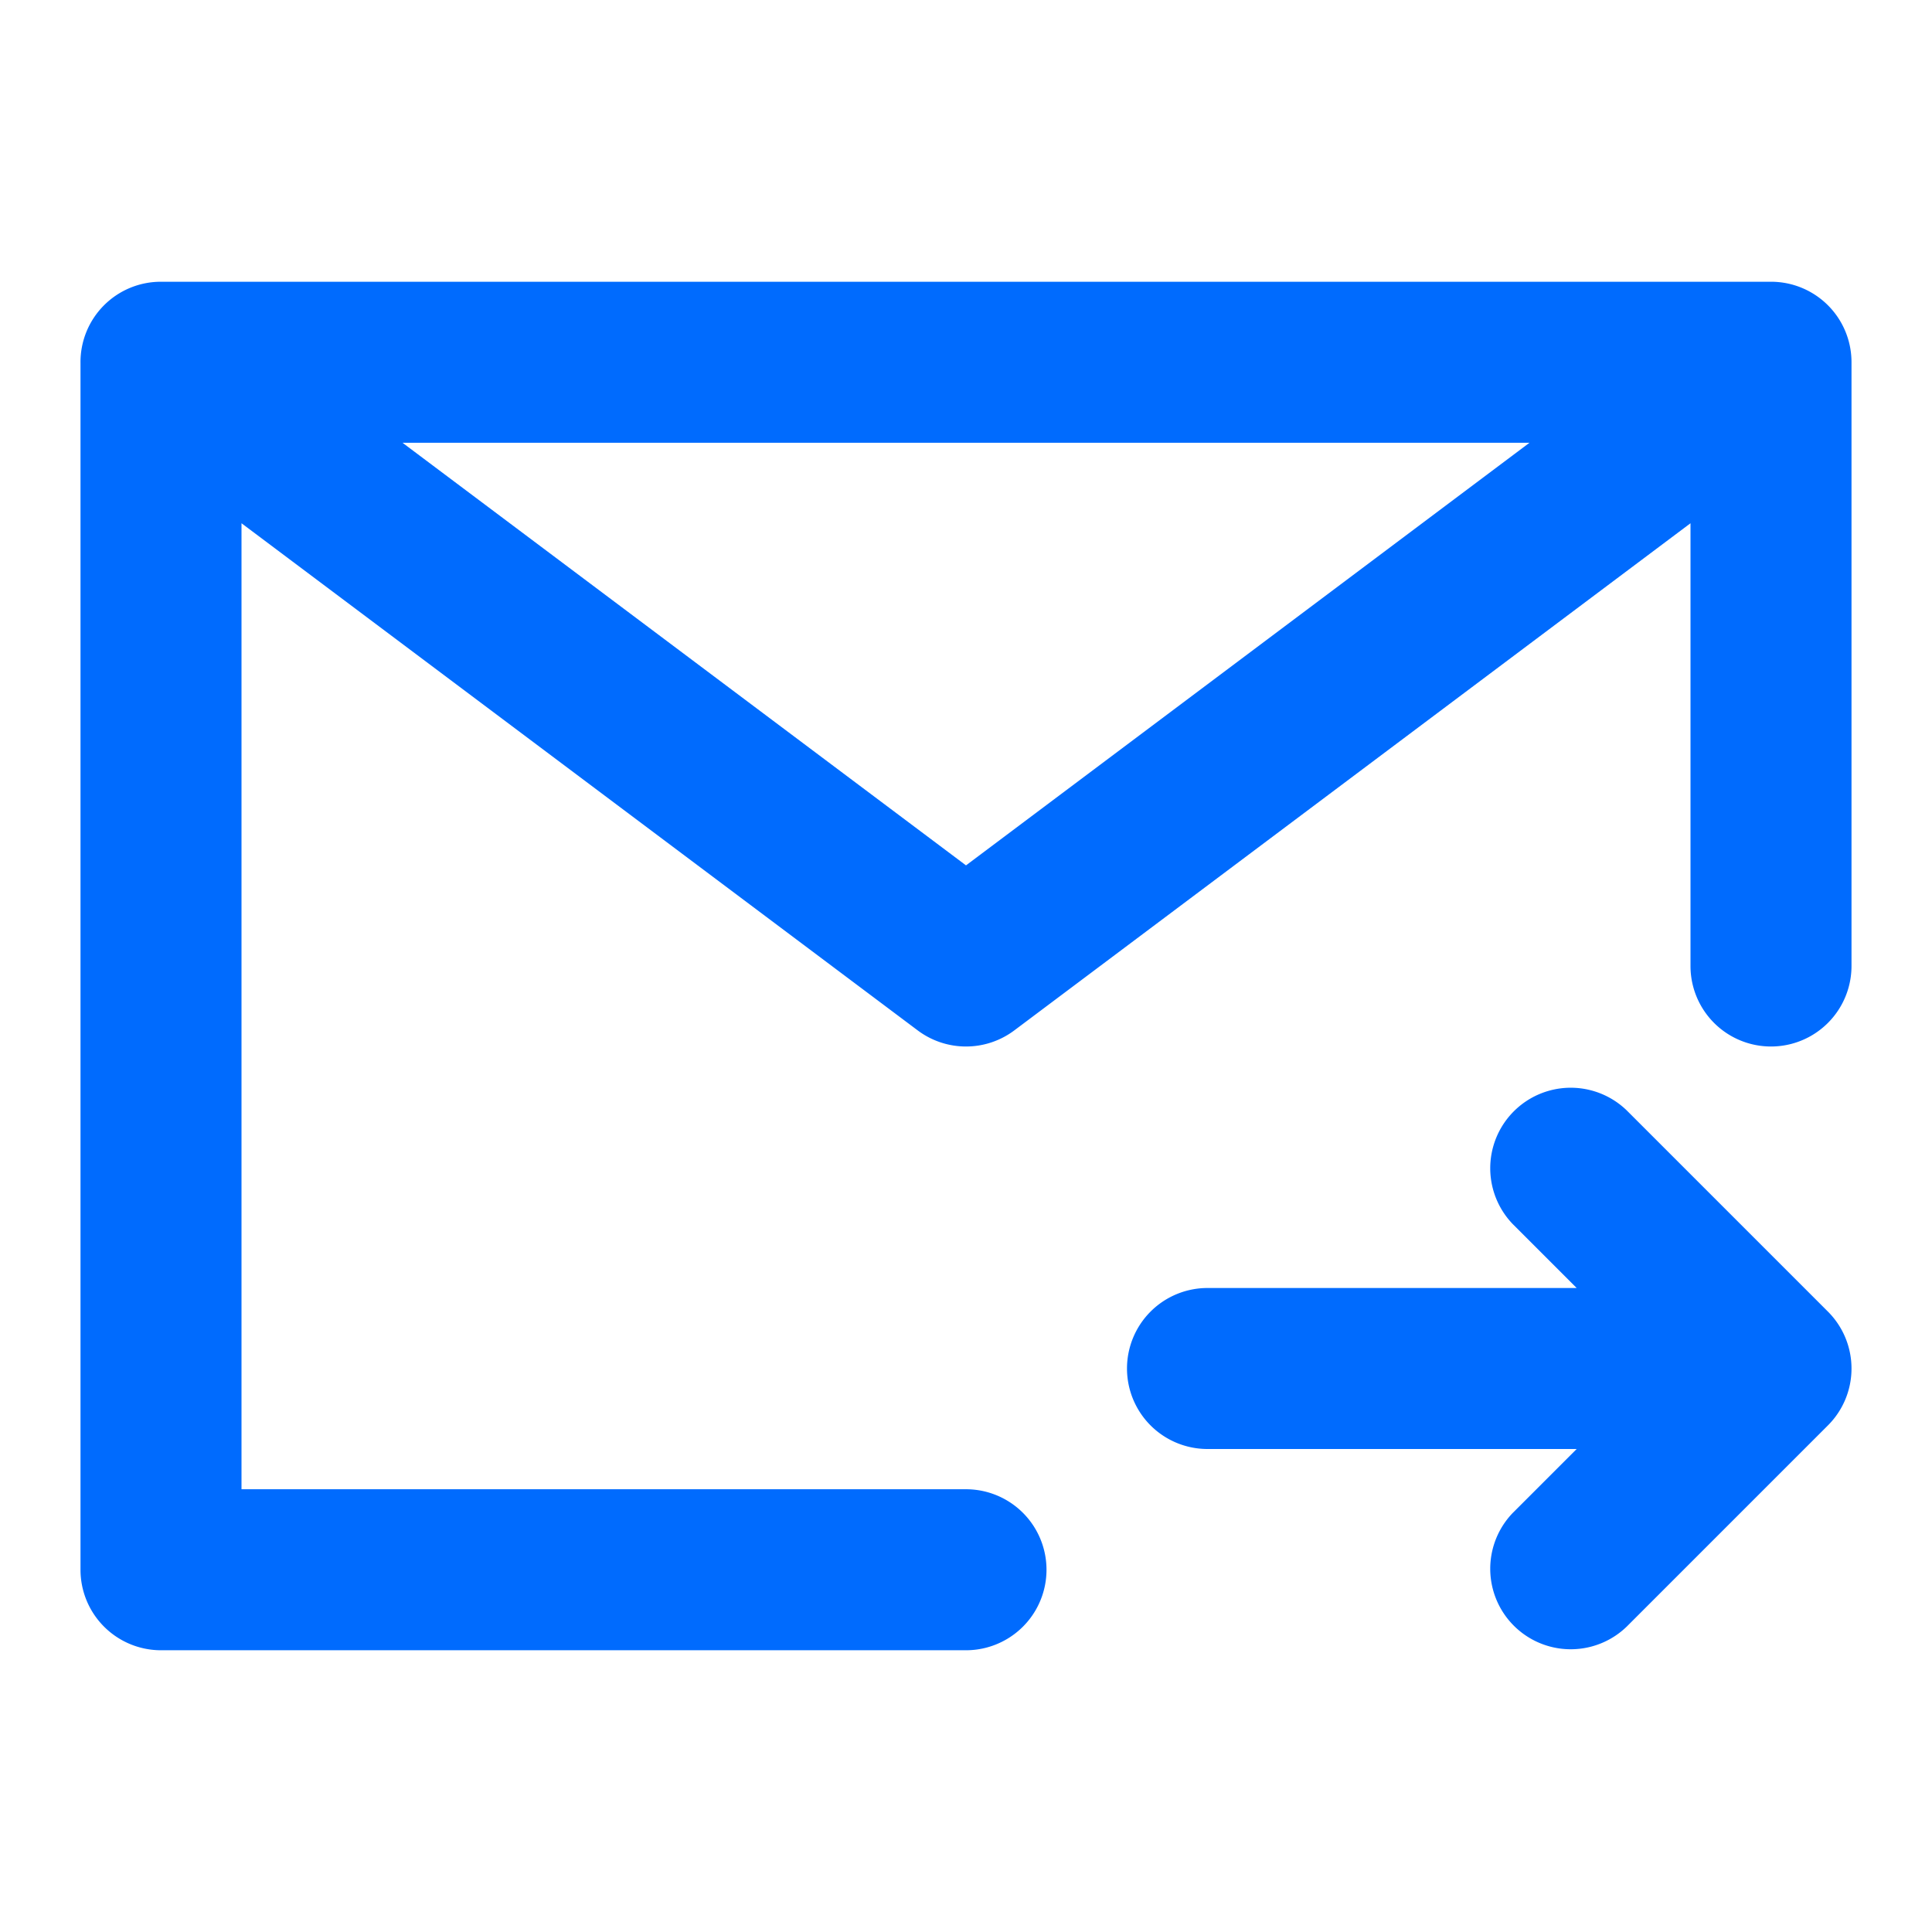
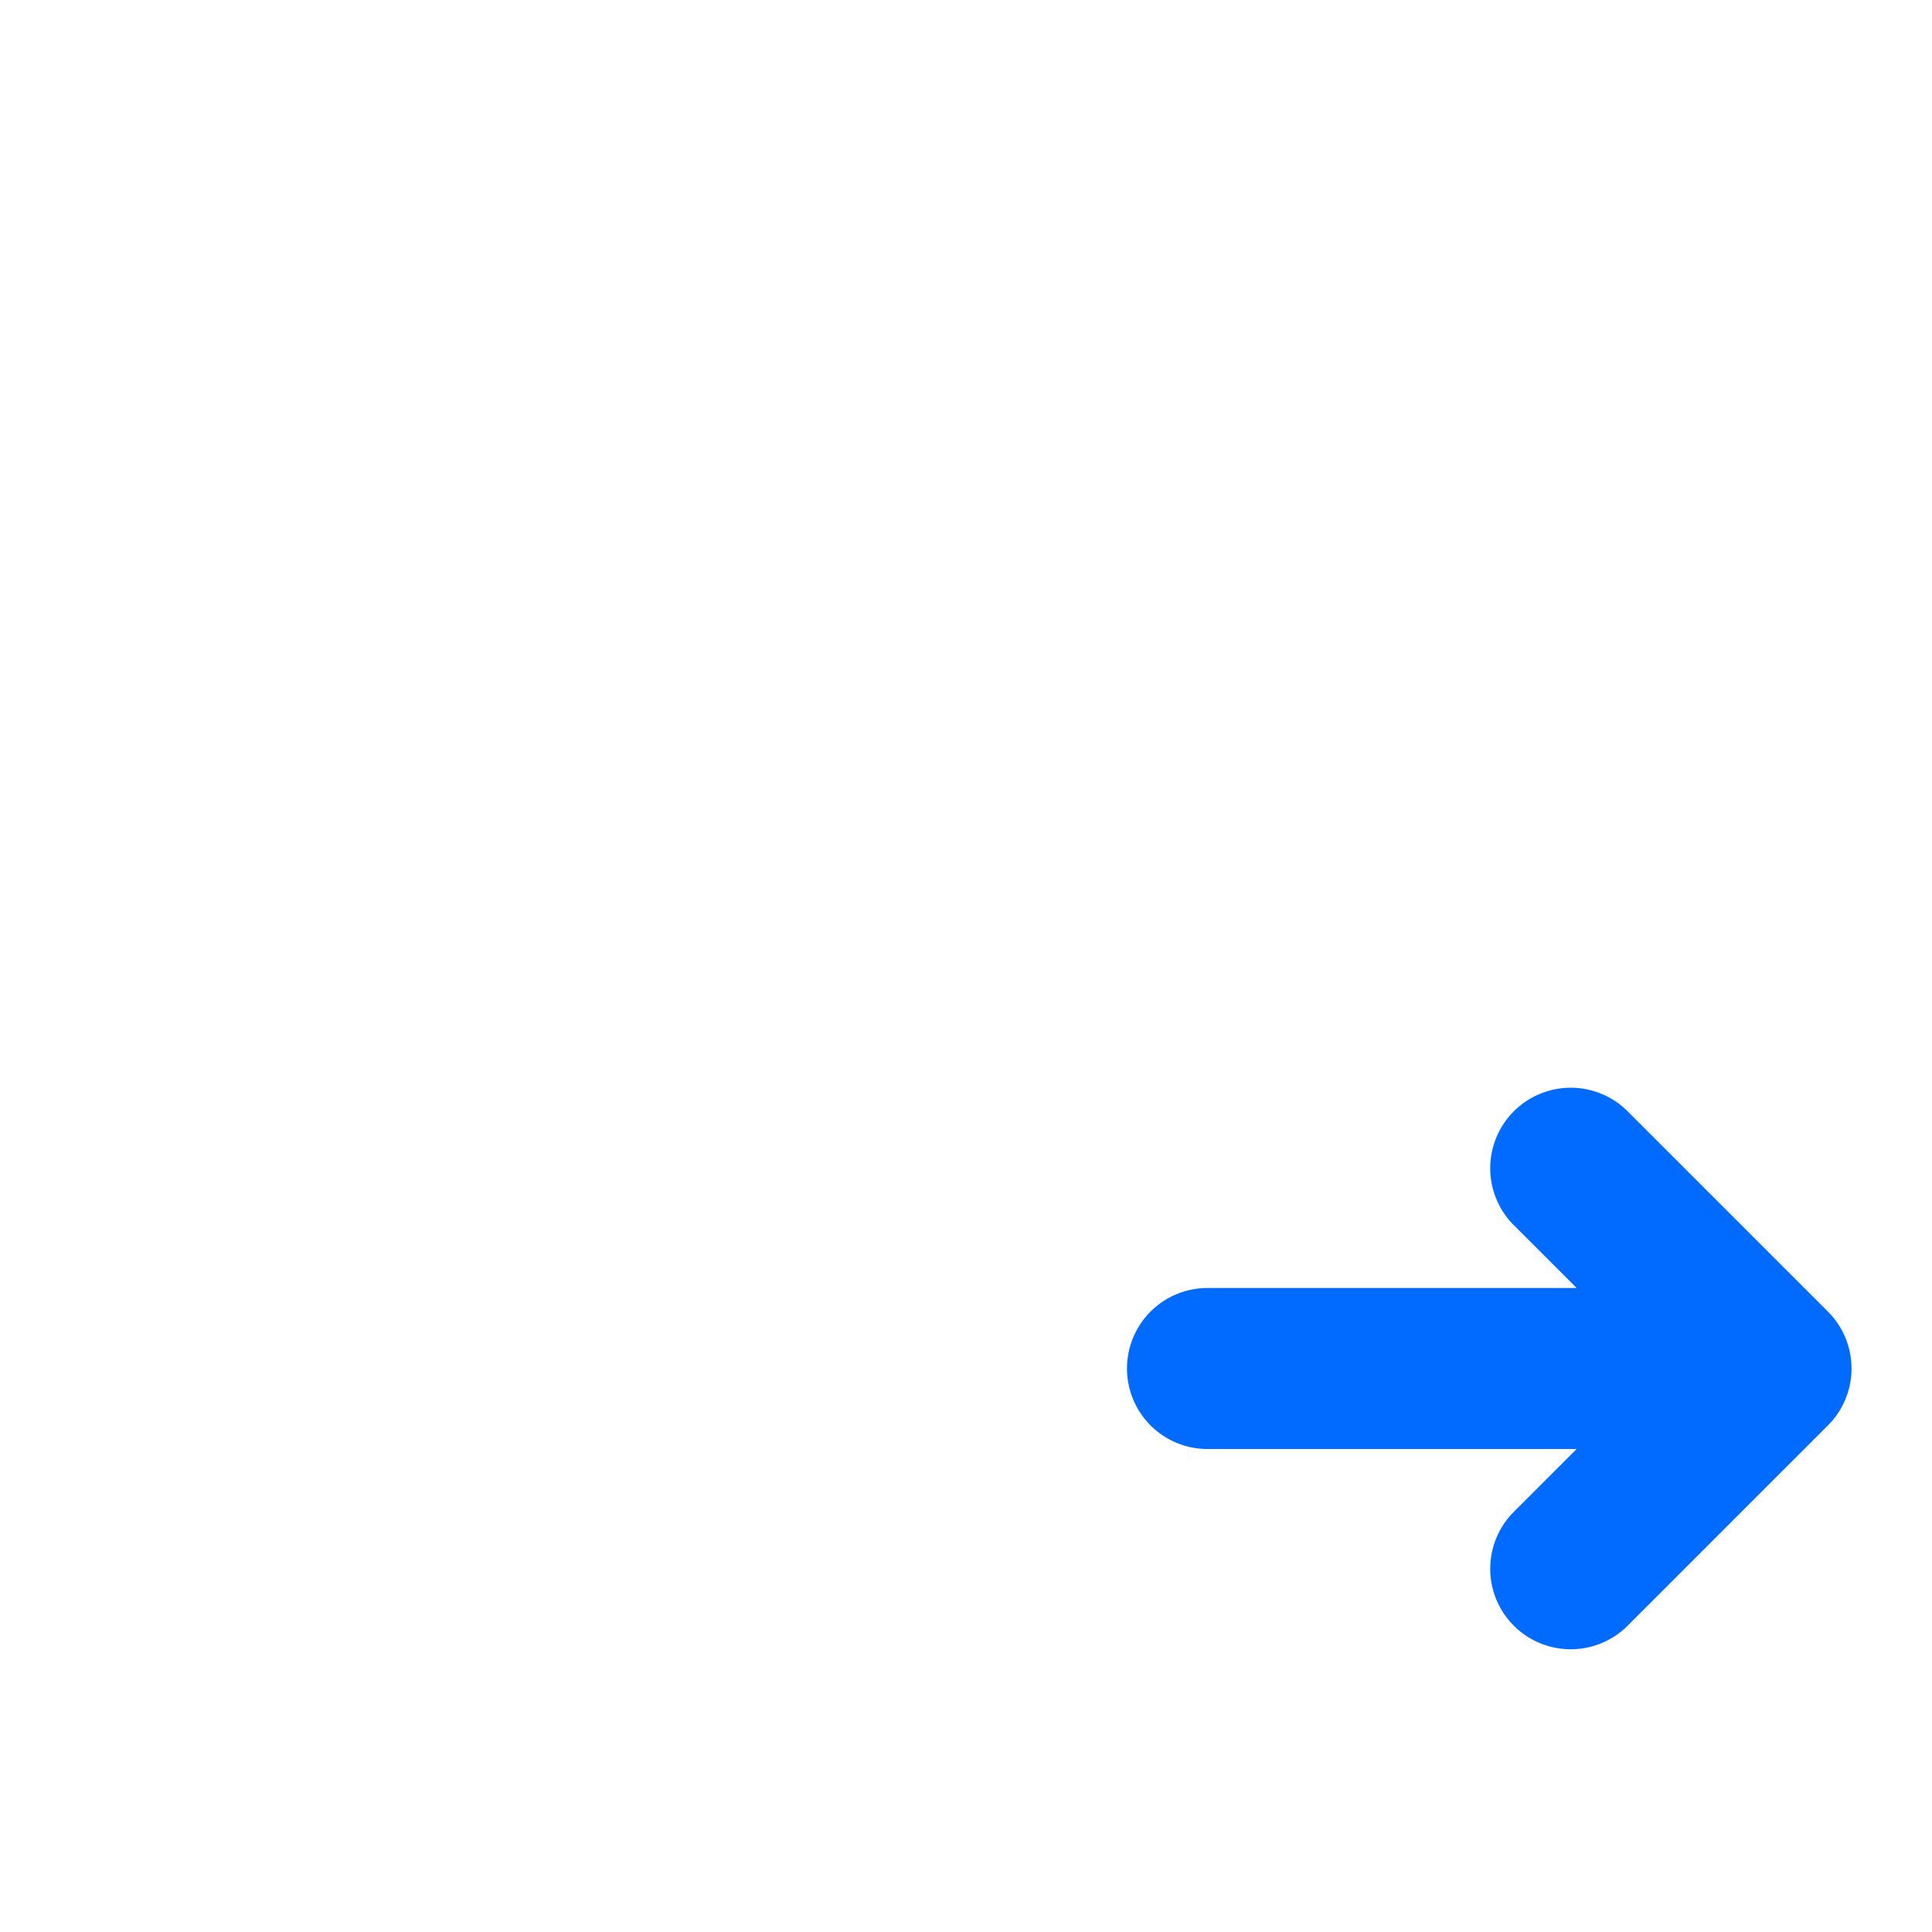
<svg xmlns="http://www.w3.org/2000/svg" width="24" height="24" fill="none">
-   <path fill-rule="evenodd" clip-rule="evenodd" d="M1 4.51A.998.998 0 012 3.5h20a.999.999 0 011 1.01V12a1 1 0 01-2 0V6.5l-8.4 6.3a1 1 0 01-1.2 0L3 6.5v12h9a1 1 0 010 2H2a1 1 0 01-1-1V4.51zm4 .99l7 5.25 7-5.25H5z" fill="#006BFE" />
-   <path d="M14 17a1 1 0 011-1h4.586l-.793-.793a1 1 0 011.414-1.414l2.5 2.5a.999.999 0 01.293.698v.018a.997.997 0 01-.293.698l-2.5 2.5a1 1 0 01-1.414-1.414l.793-.793H15a1 1 0 01-1-1z" fill="#006BFE" />
+   <path d="M14 17a1 1 0 011-1h4.586l-.793-.793a1 1 0 011.414-1.414l2.5 2.5a.999.999 0 01.293.698v.018a.997.997 0 01-.293.698l-2.5 2.5a1 1 0 01-1.414-1.414l.793-.793H15a1 1 0 01-1-1" fill="#006BFE" />
</svg>